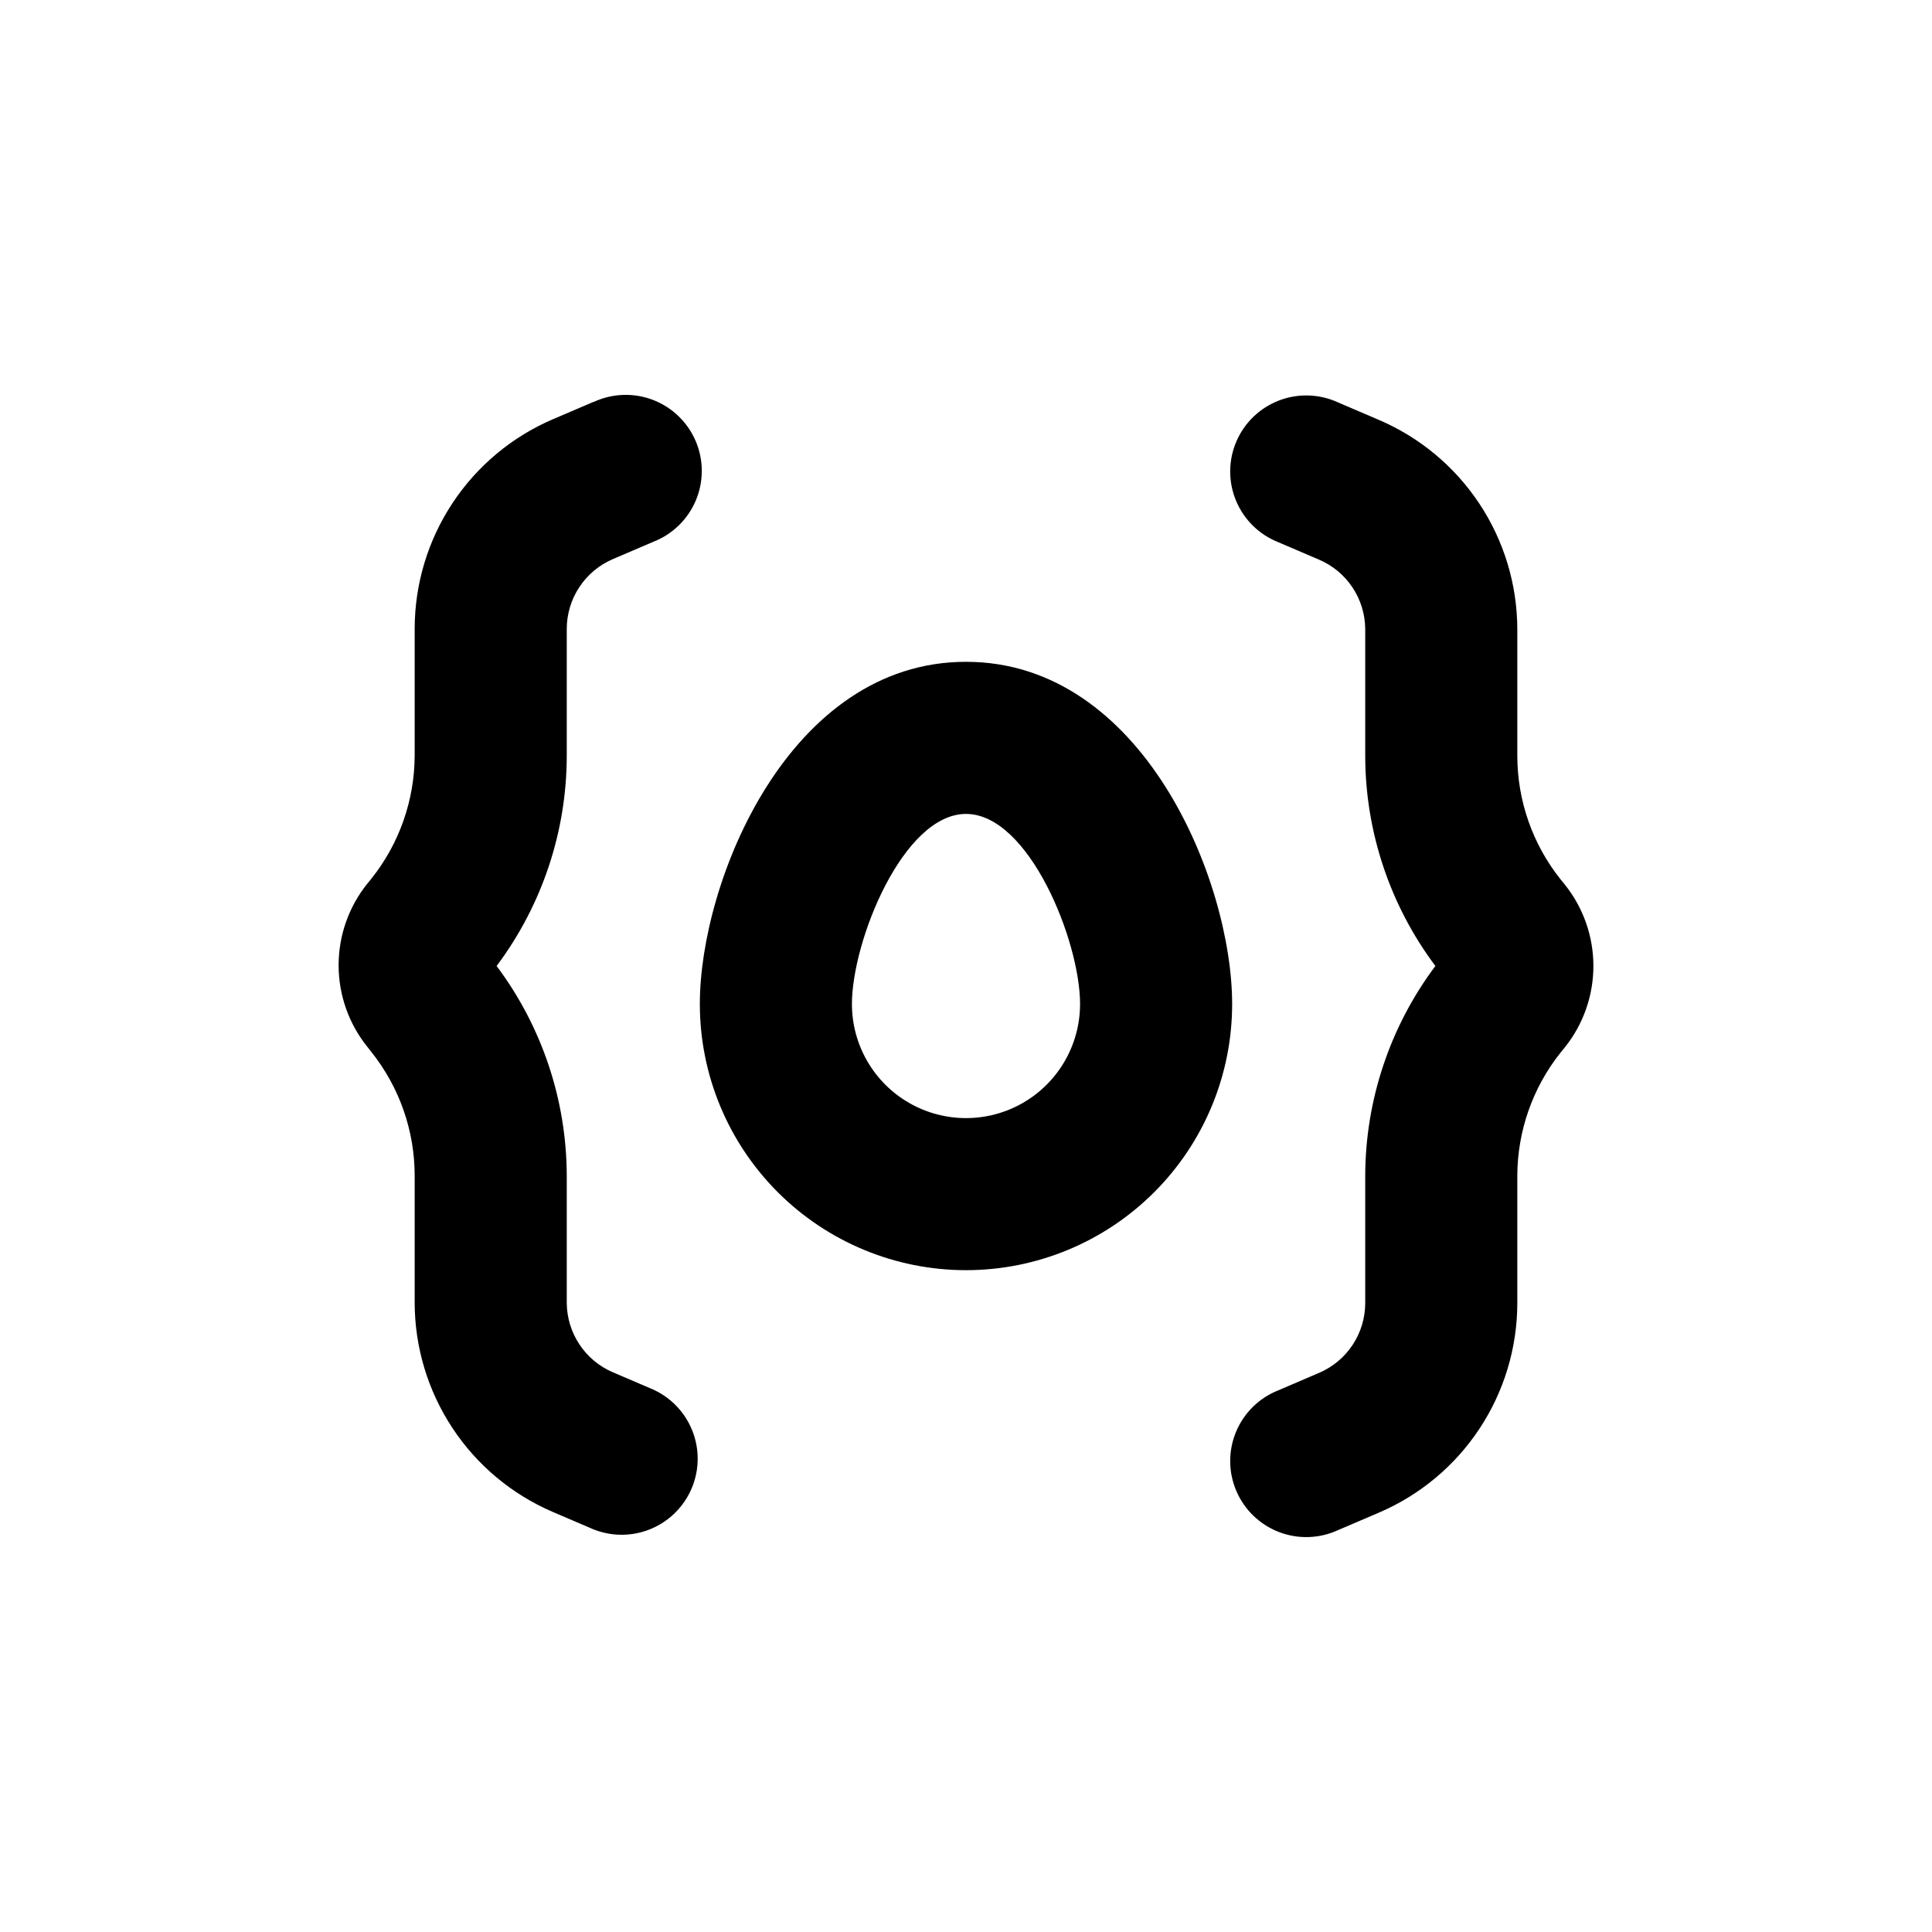
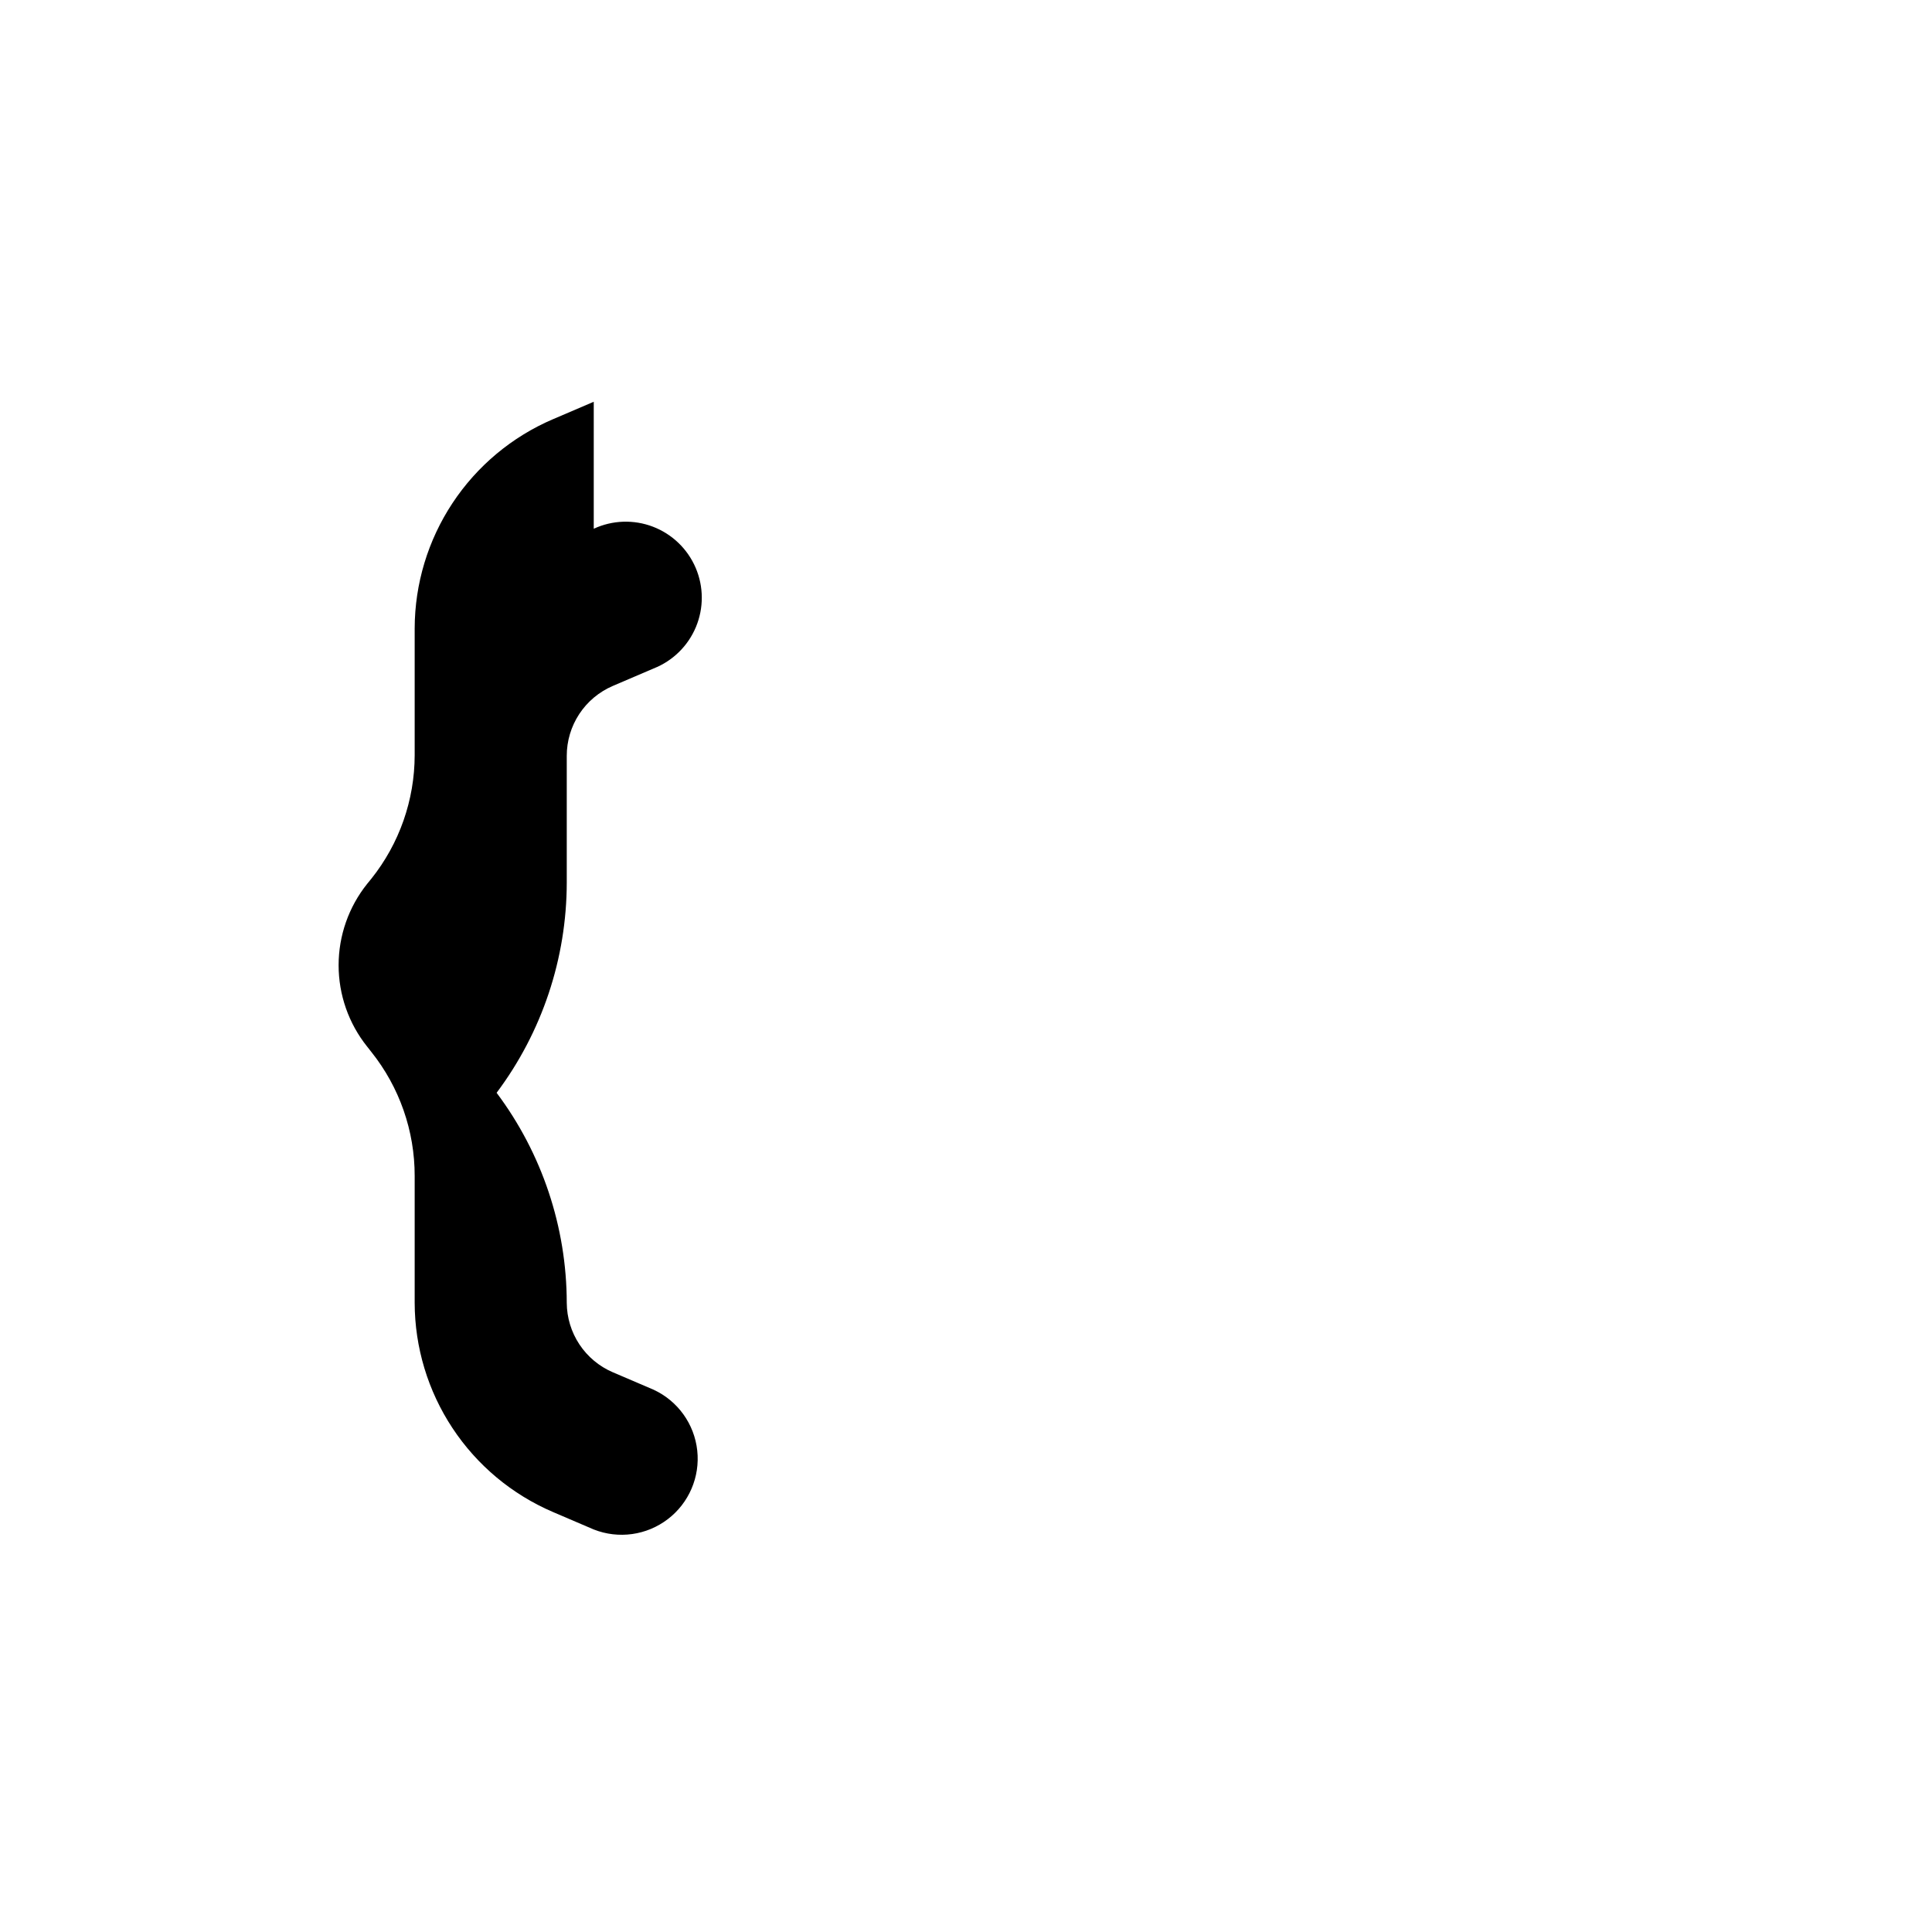
<svg xmlns="http://www.w3.org/2000/svg" fill="#000000" width="800px" height="800px" version="1.1" viewBox="144 144 512 512">
  <g>
-     <path d="m557.59 377.07c-7.422-9.301-11.473-20.844-11.488-32.746v-33.605c-0.027-11.805-3.508-23.344-10.02-33.191-6.508-9.848-15.758-17.574-26.605-22.227l-10.832-4.637c-4.941-2.289-10.602-2.484-15.688-0.535-5.086 1.949-9.168 5.875-11.312 10.879-2.148 5.008-2.176 10.672-0.078 15.699 2.098 5.027 6.141 8.992 11.207 10.988l10.832 4.637c3.602 1.547 6.672 4.109 8.836 7.375 2.168 3.266 3.332 7.094 3.356 11.012v33.605c0.031 20.074 6.551 39.605 18.594 55.672-12.043 16.062-18.562 35.594-18.594 55.668v33.605c0.008 3.945-1.145 7.805-3.312 11.098-2.168 3.297-5.254 5.883-8.879 7.441l-10.832 4.637c-5.066 1.996-9.109 5.961-11.207 10.988s-2.07 10.691 0.078 15.699c2.144 5.004 6.227 8.93 11.312 10.879 5.086 1.949 10.746 1.754 15.688-0.535l10.832-4.637c10.848-4.652 20.098-12.379 26.605-22.227 6.512-9.852 9.992-21.387 10.02-33.191v-33.758c0.016-11.898 4.066-23.445 11.488-32.746l1.109-1.359c4.898-6.121 7.566-13.727 7.566-21.562 0-7.84-2.668-15.445-7.566-21.566z" />
-     <path d="m301.35 250.47-10.832 4.637v-0.004c-10.848 4.652-20.098 12.383-26.605 22.23-6.508 9.848-9.992 21.387-10.02 33.191v33.605-0.004c-0.016 11.902-4.062 23.445-11.488 32.75l-1.109 1.359c-4.894 6.121-7.562 13.723-7.562 21.562s2.668 15.441 7.562 21.562l1.109 1.41c7.457 9.344 11.508 20.945 11.488 32.898v33.605c0.027 11.805 3.512 23.344 10.02 33.191 6.508 9.848 15.758 17.574 26.605 22.227l10.832 4.637c6.566 2.59 14.012 1.555 19.621-2.731 5.613-4.285 8.574-11.191 7.805-18.207-0.766-7.019-5.152-13.125-11.555-16.094l-10.832-4.637v0.004c-3.602-1.551-6.672-4.113-8.836-7.379-2.164-3.266-3.332-7.094-3.356-11.012v-33.605c-0.031-20.074-6.551-39.605-18.59-55.668 12.039-16.066 18.559-35.598 18.59-55.672v-33.605c-0.008-3.945 1.148-7.805 3.312-11.098 2.168-3.297 5.254-5.883 8.879-7.441l10.832-4.637c5.066-1.996 9.109-5.961 11.207-10.988 2.098-5.027 2.07-10.691-0.074-15.695-2.148-5.008-6.231-8.934-11.316-10.883-5.086-1.949-10.746-1.754-15.688 0.539z" />
-     <path d="m400 480.61c18.707 0 36.645-7.434 49.875-20.66 13.227-13.227 20.656-31.168 20.656-49.875 0-32.547-23.578-90.688-70.535-90.688-46.953 0.004-70.531 58.141-70.531 90.688 0 18.707 7.43 36.648 20.66 49.875 13.227 13.227 31.168 20.66 49.875 20.66zm0-120.91c16.676 0 30.23 33.703 30.23 50.383l-0.004-0.004c0 10.801-5.762 20.781-15.113 26.18-9.352 5.398-20.875 5.398-30.23 0-9.352-5.398-15.113-15.379-15.113-26.18 0-16.676 13.555-50.379 30.23-50.379z" />
+     <path d="m301.35 250.47-10.832 4.637v-0.004c-10.848 4.652-20.098 12.383-26.605 22.23-6.508 9.848-9.992 21.387-10.02 33.191v33.605-0.004c-0.016 11.902-4.062 23.445-11.488 32.75l-1.109 1.359c-4.894 6.121-7.562 13.723-7.562 21.562s2.668 15.441 7.562 21.562l1.109 1.41c7.457 9.344 11.508 20.945 11.488 32.898v33.605c0.027 11.805 3.512 23.344 10.02 33.191 6.508 9.848 15.758 17.574 26.605 22.227l10.832 4.637c6.566 2.59 14.012 1.555 19.621-2.731 5.613-4.285 8.574-11.191 7.805-18.207-0.766-7.019-5.152-13.125-11.555-16.094l-10.832-4.637v0.004c-3.602-1.551-6.672-4.113-8.836-7.379-2.164-3.266-3.332-7.094-3.356-11.012c-0.031-20.074-6.551-39.605-18.59-55.668 12.039-16.066 18.559-35.598 18.59-55.672v-33.605c-0.008-3.945 1.148-7.805 3.312-11.098 2.168-3.297 5.254-5.883 8.879-7.441l10.832-4.637c5.066-1.996 9.109-5.961 11.207-10.988 2.098-5.027 2.07-10.691-0.074-15.695-2.148-5.008-6.231-8.934-11.316-10.883-5.086-1.949-10.746-1.754-15.688 0.539z" />
  </g>
</svg>